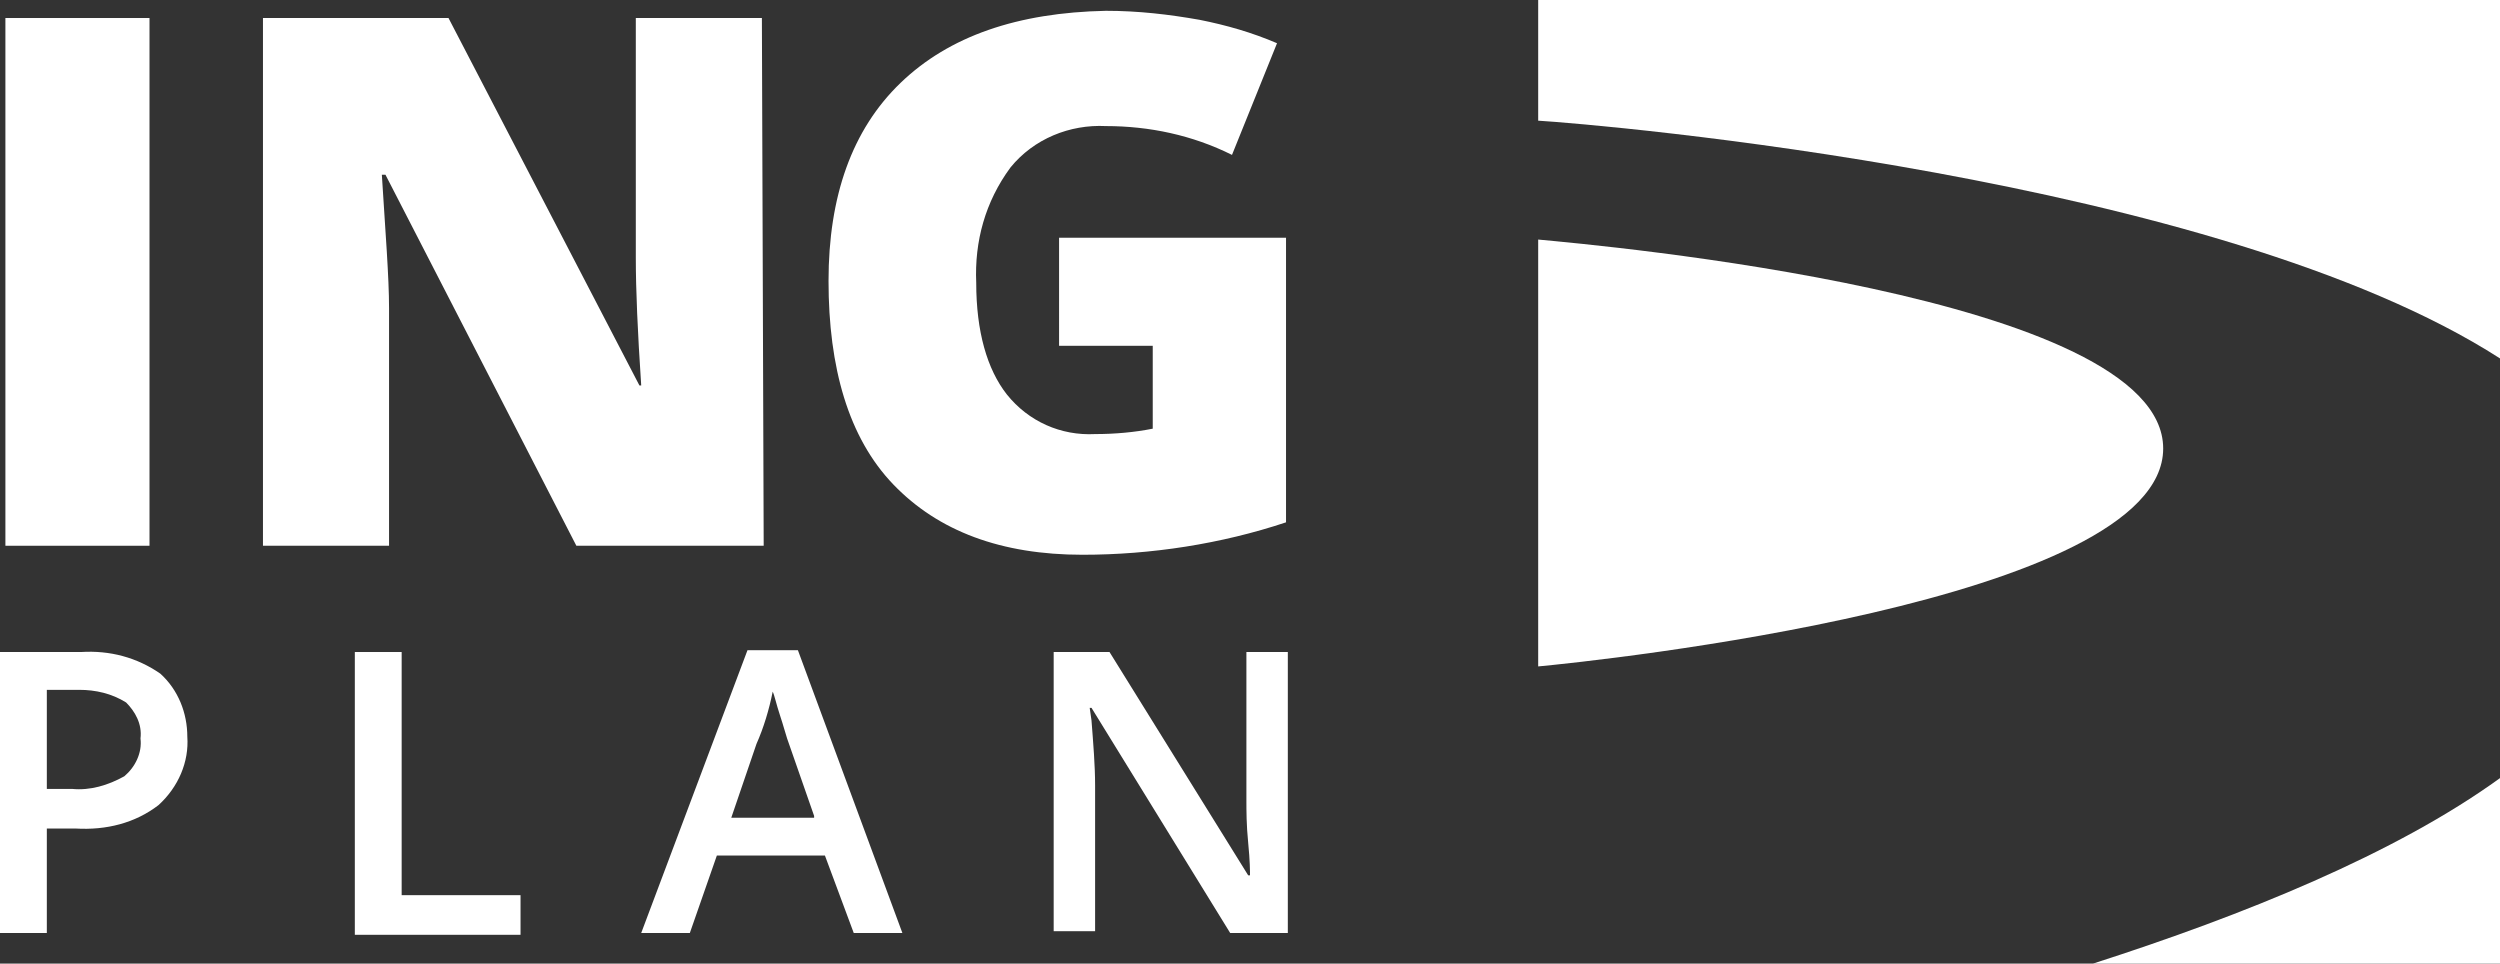
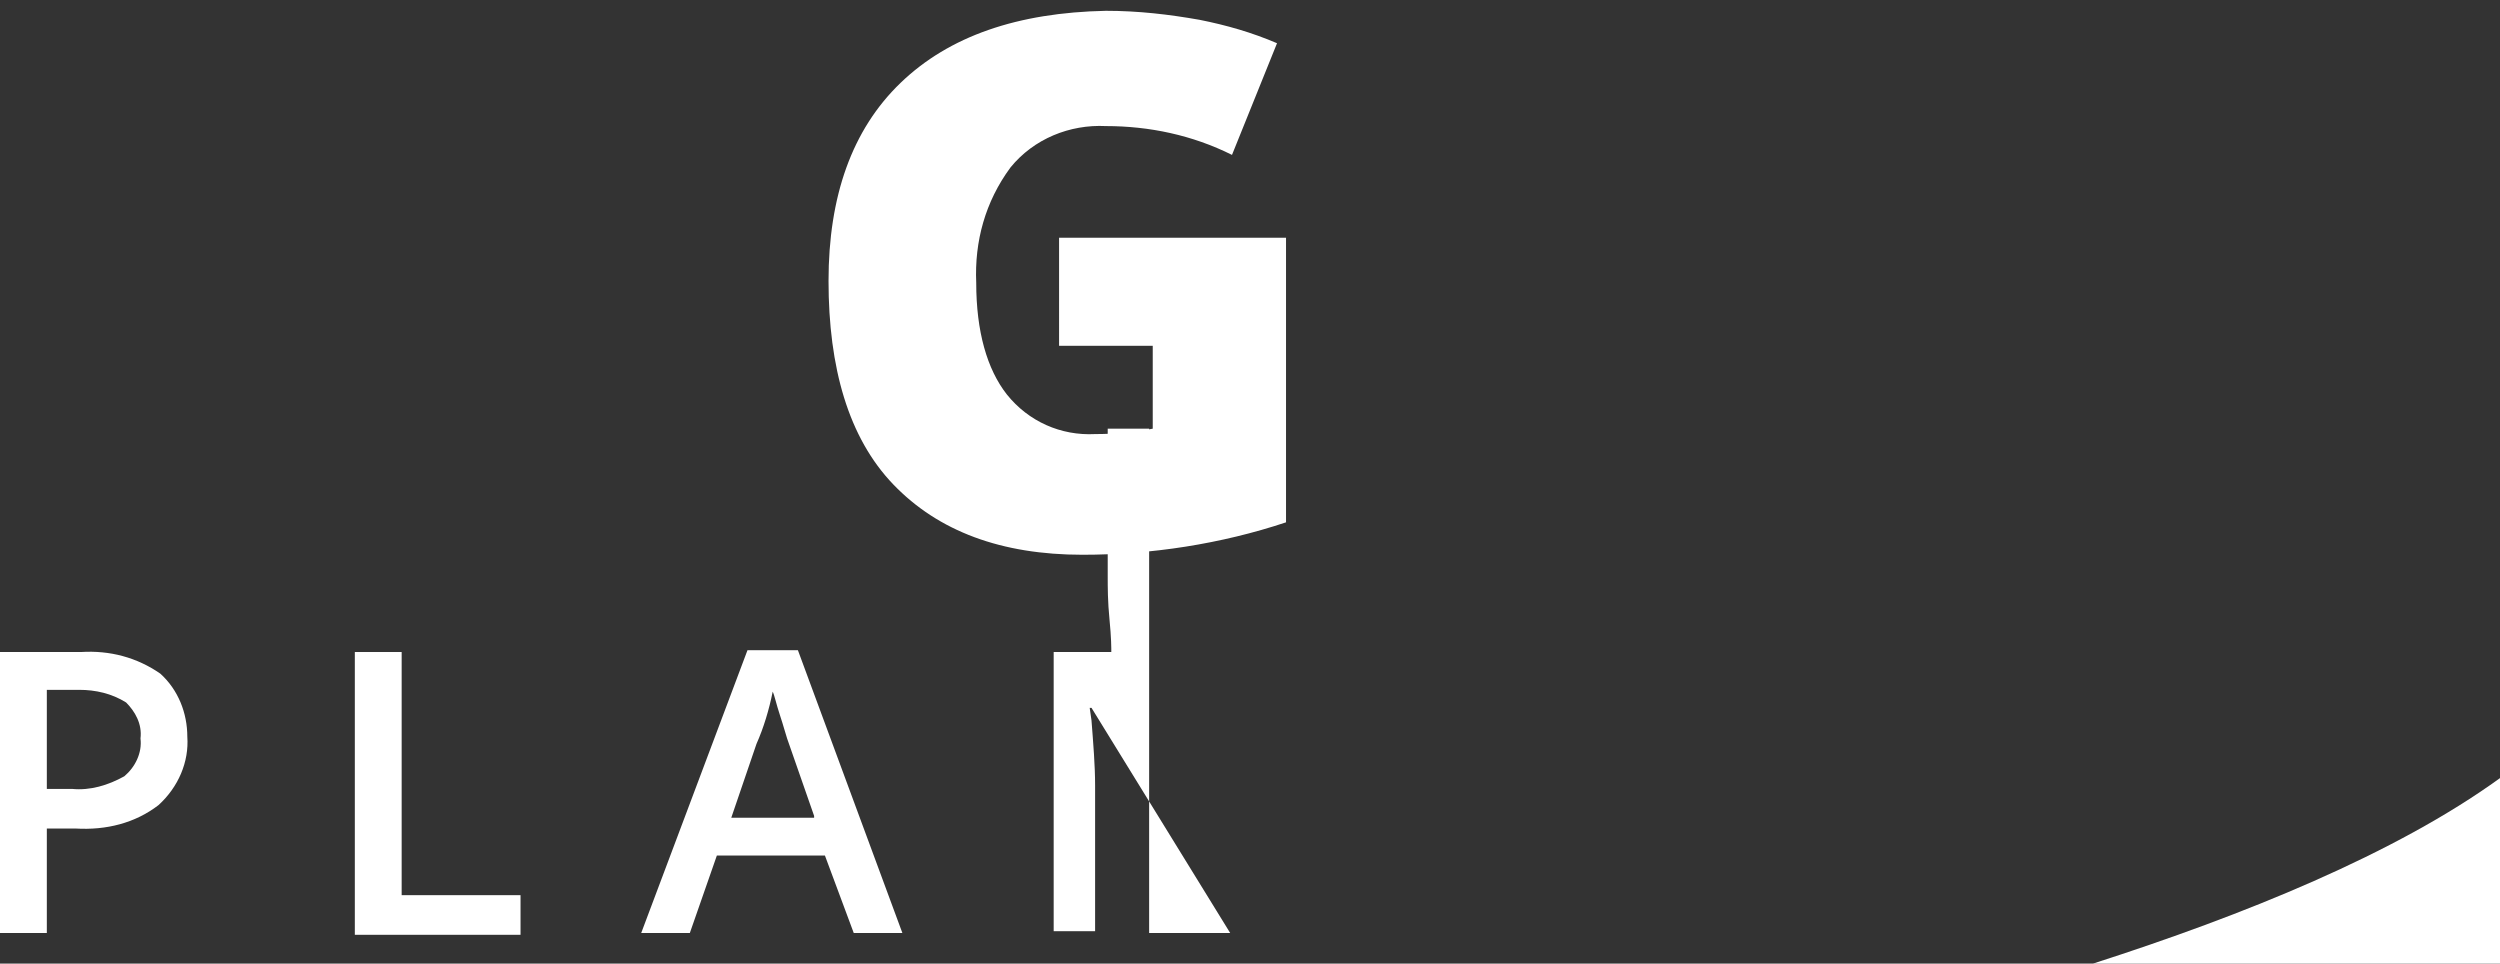
<svg xmlns="http://www.w3.org/2000/svg" version="1.1" id="Ebene_1" x="0px" y="0px" viewBox="0 0 138.8 53.5" style="enable-background:new 0 0 138.8 53.5;" xml:space="preserve">
  <rect x="0" y="0" width="138.8" height="53.5" fill="#333333" stroke="none" />
  <style type="text/css">
	.st0{fill:#FFFFFF;}
</style>
  <g id="Layer_2">
    <g id="Layer_1-2">
-       <path class="st0" d="M85.4,37V13.3c3.2,0.3,34.7,3.1,34.7,11.6S88.6,36.7,85.4,37z" />
-       <path class="st0" d="M138.8,0v19.9C123.1,9.8,88.7,6.9,85.4,6.7V0H138.8z" />
      <path class="st0" d="M116.2,53.5c8.4-2.7,16.8-6.1,22.6-10.3v10.3H116.2z" />
-       <path class="st0" d="M0.3,30.3V1h8v29.3H0.3z" />
-       <path class="st0" d="M42.4,30.3H32L21.4,9.7h-0.2c0.2,3.2,0.4,5.7,0.4,7.4v13.2h-7V1h10.3l10.6,20.4h0.1c-0.2-3-0.3-5.3-0.3-7.1V1    h7L42.4,30.3z" />
      <path class="st0" d="M58.8,13.2h12.6v15.8c-3.6,1.2-7.5,1.8-11.3,1.8c-4.5,0-8-1.3-10.5-3.9S46,20.4,46,15.6c0-4.7,1.3-8.4,4-11    s6.5-3.9,11.4-4c1.8,0,3.5,0.2,5.2,0.5c1.5,0.3,2.9,0.7,4.3,1.3l-2.5,6.2c-2.2-1.1-4.6-1.6-7-1.6c-2-0.1-4,0.7-5.3,2.3    c-1.4,1.9-2,4.1-1.9,6.4c0,2.7,0.6,4.8,1.7,6.2c1.2,1.5,3,2.3,4.9,2.2c1.1,0,2.2-0.1,3.2-0.3v-4.6h-5.2V13.2z" />
      <path class="st0" d="M10.4,40.9c0.1,1.4-0.5,2.8-1.6,3.8c-1.3,1-2.9,1.4-4.6,1.3H2.6v5.8H0V36.2h4.5c1.6-0.1,3.1,0.3,4.4,1.2    C9.9,38.3,10.4,39.6,10.4,40.9z M2.6,43.8h1.4c1,0.1,2-0.2,2.9-0.7c0.6-0.5,1-1.3,0.9-2.1c0.1-0.8-0.3-1.5-0.8-2    c-0.8-0.5-1.7-0.7-2.6-0.7H2.6L2.6,43.8z" />
      <path class="st0" d="M19.7,51.8V36.2h2.6v13.5h6.6v2.2H19.7z" />
      <path class="st0" d="M47.4,51.8l-1.6-4.3h-6l-1.5,4.3h-2.7l5.9-15.7h2.8l5.8,15.7H47.4z M45.2,45.3L43.7,41    c-0.1-0.3-0.2-0.7-0.4-1.3s-0.3-1.1-0.4-1.3c-0.2,1-0.5,2-0.9,2.9l-1.4,4.1H45.2z" />
-       <path class="st0" d="M71.4,51.8h-3.1l-7.7-12.5h-0.1l0.1,0.7c0.1,1.3,0.2,2.5,0.2,3.6v8.1h-2.3V36.2h3.1l7.7,12.4h0.1    c0-0.2,0-0.8-0.1-1.8s-0.1-1.8-0.1-2.4v-8.2h2.3V51.8z" />
+       <path class="st0" d="M71.4,51.8h-3.1l-7.7-12.5h-0.1l0.1,0.7c0.1,1.3,0.2,2.5,0.2,3.6v8.1h-2.3V36.2h3.1h0.1    c0-0.2,0-0.8-0.1-1.8s-0.1-1.8-0.1-2.4v-8.2h2.3V51.8z" />
    </g>
  </g>
</svg>